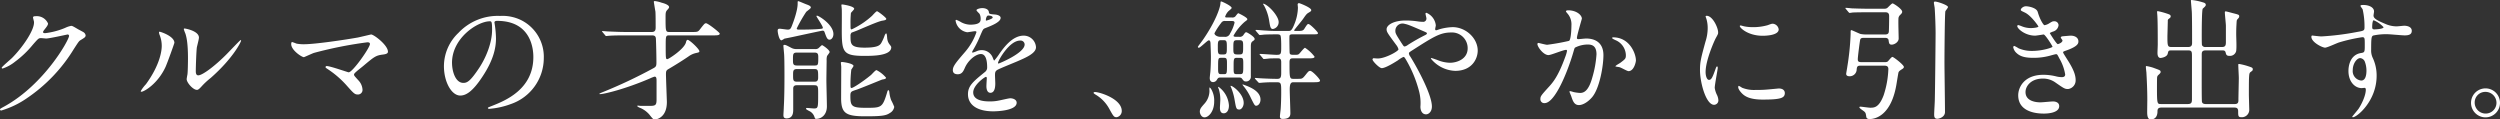
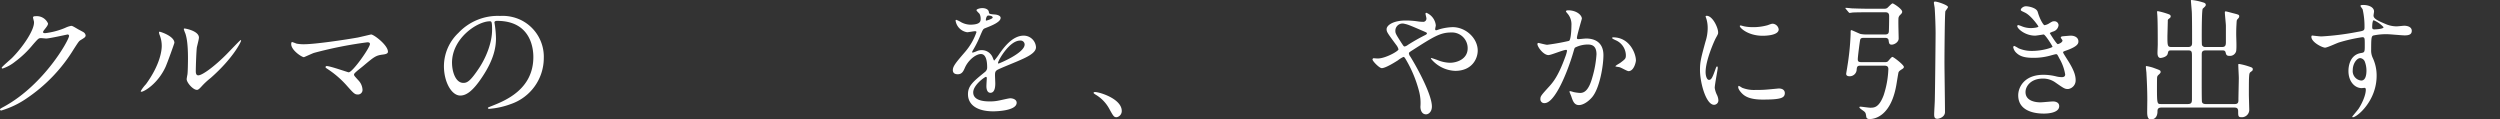
<svg xmlns="http://www.w3.org/2000/svg" width="778.802" height="37.209" viewBox="0 0 778.802 37.209">
  <rect x="0" y="0" width="778.802" height="37.209" fill="#333333" stroke="none" />
  <defs>
    <style>.a{fill:none;}.b{clip-path:url(#a);}.c{fill:#fff;}</style>
    <clipPath id="a">
      <rect class="a" width="778.802" height="37.209" />
    </clipPath>
  </defs>
  <g class="b">
    <path class="c" d="M10.287,2.019c0-.407.572-.407.895-.407a3.8,3.8,0,0,1,3.782,2.277c0,.488-.407,1.017-1.22,2.033-.2.285-.325.447-.325.651,0,.325.488.325.654.325a23.015,23.015,0,0,0,6.181-1.626,7.555,7.555,0,0,1,1.911-.651c.363,0,.569.122,2.236,1.1.244.122,1.3.691,1.5.813a1.464,1.464,0,0,1,.773,1.017c0,.569-.285.732-1.623,1.545-.45.285-.613.529-2.036,2.724A49.682,49.682,0,0,1,8.458,27.107a27.814,27.814,0,0,1-8.092,3.9A.366.366,0,0,1,0,30.645c0-.163.122-.244,1.383-.935,12.4-6.831,20.131-20.7,20.131-21.957a.442.442,0,0,0-.45-.447c-.078,0-5.69,1.261-6.669,1.261-.244,0-1.339-.122-1.583-.122-.773,0-.857.081-2.565,2.033A30.669,30.669,0,0,1,4.72,15.762a12.46,12.46,0,0,1-3.9,2.155c-.206,0-.288-.122-.288-.244,0-.285,2.724-2.562,3.212-3.05,3.294-3.294,7.157-8.9,6.834-11.345-.044-.2-.288-1.1-.288-1.261" transform="translate(0 3.432)" />
    <path class="c" d="M21.742,14.829c-2.443,5.286-6.712,7.726-7.526,7.726a.189.189,0,0,1-.2-.2A11.623,11.623,0,0,1,15.639,20.2c4.476-6.14,4.923-10.572,4.923-11.914a8.918,8.918,0,0,0-.691-3.5,3.043,3.043,0,0,1-.166-.732c0-.122.044-.2.206-.2.282,0,4.592,1.383,4.592,3.456,0,.122-2.074,5.977-2.762,7.522m6.587,3.782c0-.2.2-1.261.241-1.464.122-.773.166-3.985.166-5,0-4.961-.488-6.628-.773-7.644a10.315,10.315,0,0,1-.529-1.464c0-.163.163-.2.244-.2.2,0,4.473.732,4.473,2.846,0,.488-.569,2.6-.651,3.05-.163,1.1-.328,6.018-.328,7.36,0,.529.044,1.342.773,1.342,1.223,0,4.964-2.684,8.867-6.628.691-.691,4.144-4.351,4.31-4.351a.175.175,0,0,1,.163.163c0,.325-2.358,5.367-9.474,11.629a22.594,22.594,0,0,0-2.806,2.6c-.694.773-1.06,1.057-1.345,1.1-1.179.2-3.331-2.2-3.331-3.334" transform="translate(29.824 6.032)" />
    <path class="c" d="M49.621,4.408c.651-.122,4.188-.976,4.27-.976.857,0,5.245,3.334,5.245,5.367,0,.569-.607.773-1.586.895-2.2.285-2.6.61-6.14,3.578-.566.488-1.911,1.464-2.64,2.236a.931.931,0,0,0-.206.407c0,.325.163.488,1.383,1.83a4.564,4.564,0,0,1,1.261,2.806,1.423,1.423,0,0,1-1.383,1.586c-1.054,0-1.3-.285-3.656-2.928a29.638,29.638,0,0,0-6.018-5.123c-.41-.285-.45-.325-.45-.488a.33.33,0,0,1,.366-.325c1.1,0,6.59,1.952,6.831,1.952,1.223,0,6.628-7.644,6.628-8.824,0-.488-.485-.529-.813-.529A126.255,126.255,0,0,0,36.124,9.165c-.532.163-3.053,1.342-3.175,1.342C32.3,10.507,29,8.352,29,6.441c0-.081,0-.651.285-.651a13.94,13.94,0,0,1,1.342.488,11.313,11.313,0,0,0,2.358.2c3.456,0,12.771-1.383,16.631-2.074" transform="translate(61.718 7.304)" />
    <path class="c" d="M59.952,3.7c0,.122.081.285.081.447a31.691,31.691,0,0,1,.4,4.391c0,2.724-.607,6.506-4.185,11.914C53,25.414,50.922,26.39,49.3,26.39c-2.684,0-5.083-4.188-5.083-9.149A14.323,14.323,0,0,1,48.726,6.872,16.824,16.824,0,0,1,61.7,1.586a13.227,13.227,0,0,1,6.547,1.3A12.747,12.747,0,0,1,75.326,14.72,15.171,15.171,0,0,1,65.073,29.033a24.969,24.969,0,0,1-6.75,1.5c-.16,0-.407-.041-.407-.285,0-.122.084-.163,1.1-.569,4.232-1.667,13.056-5.164,13.056-15.289,0-1.586-.166-11.263-11.267-11.263-.813,0-.851.325-.851.569M46.737,16.184c0,2.643,1.054,6.262,3.534,6.262,1.182,0,2.158-.488,4.961-4.717,2.155-3.294,3.985-7.807,3.985-11.836,0-2.437-.163-2.64-.685-2.64-3.866,0-11.8,5.242-11.8,12.931" transform="translate(94.078 3.376)" />
-     <path class="c" d="M67.847,10.8c-3.581,0-4.717.081-5.123.122-.163,0-.732.081-.854.081-.163,0-.244-.081-.366-.244l-.773-.935c-.163-.2-.2-.2-.2-.285s.081-.081.163-.081c.285,0,1.545.122,1.789.122,1.992.081,3.66.163,5.568.163H76.02c1.22,0,1.22-.813,1.22-1.586,0-.976,0-4.351-.081-4.839C77.077,2.95,76.67.389,76.67.348c0-.2.2-.244.325-.244a10.418,10.418,0,0,1,2.155.529c.732.163,2.277.691,2.277,1.342,0,.163-.041.325-.447.773-.61.61-.651.976-.651,2.318,0,4.473,0,4.676,1.22,4.676H88.34c1.83,0,2.033,0,2.6-.691,1.423-1.83,1.589-2.033,1.992-2.033.61,0,4.27,2.887,4.27,3.212,0,.569-.813.569-2.193.569H81.55c-1.179,0-1.179.122-1.179,3.538,0,3.782.041,3.863.529,3.863.366,0,5.2-3.09,5.777-5.2.038-.244.2-.813.525-.813.61,0,3.66,2.887,3.66,3.538,0,.325-.122.366-1.054.569a6.354,6.354,0,0,0-2.321,1.057c-1.708,1.179-3.985,2.6-6.059,3.822-.854.488-.976.651-.976,1.789,0,.976.285,8.214.285,8.58,0,5.083-3.456,5.452-3.7,5.452-.529,0-.654-.125-1.708-1.467a7.663,7.663,0,0,0-3.05-2.193c-.163-.044-.773-.369-.773-.529,0-.122.122-.122.244-.122.163,0,.729.081.854.081H75c2.074,0,2.521-.044,2.521-1.955v-5.9c0-.773-.081-1.261-.61-1.261a10.482,10.482,0,0,0-1.464.572C67.887,27.473,61.219,29.1,59.918,29.1c-.735,0,.529-.491.61-.532A151.829,151.829,0,0,0,76.589,21c.813-.447.895-.732.895-1.867,0-1.589-.081-5.574-.163-7.282C77.28,10.8,76.508,10.8,76.06,10.8Z" transform="translate(127.009 0.223)" />
-     <path class="c" d="M89.531,4.793a.175.175,0,0,1,.163-.163c.572,0,5.123,2.806,5.123,5.733,0,.935-.529,1.748-1.22,1.748s-.973-.773-1.464-2.155c-.16-.407-.2-.651-.688-.651-.288,0-7.929,1.667-9.437,1.992-.2.041-2.4.488-2.44.488a5.441,5.441,0,0,1-.935.529c-.732,0-1.179-2.4-1.179-3.009,0-.447.206-.61.61-.61s2.155.285,2.521.285c.813,0,.979-.366,1.383-1.423.369-.935,1.708-4.513,1.708-6.669,0-.691,0-.773.2-.773s2.118.854,2.484.976c.851.325,1.42.529,1.42,1.017,0,.325-1.3,1.139-1.464,1.383a44.7,44.7,0,0,0-2.925,5.123c0,.366.444.366.729.366,1.627,0,4.31-.041,5.9-.163,1.339-.122,1.5-.122,1.5-.447,0-.529-1.992-3.375-1.992-3.578M83.472,26.3c-.407,0-1.179,0-1.179,1.057v6.506c0,.816,0,2.768-2.074,2.768-.935,0-.976-.61-.976-1.02,0-.363.122-2.155.122-2.559.163-2.849.2-6.468.2-10.006,0-3.334-.041-5.286-.081-5.937,0-.529-.244-2.643-.244-3.131,0-.2.163-.244.285-.244.407,0,.569.081,2.2.935a3.235,3.235,0,0,0,1.586.366h5.774a1.451,1.451,0,0,0,1.139-.325c.285-.244.895-.895,1.057-.895.2,0,2.358,1.464,2.358,2.155,0,.2-.729,1.057-.813,1.261a4.473,4.473,0,0,0-.122,1.426c0,.038-.078,5.161-.078,6.137,0,1.179.16,6.831.16,8.092,0,2.6-1.667,3.9-3.375,3.9-.282,0-.366-.2-.488-.566A3.119,3.119,0,0,0,87.741,34.6c-.163-.166-1.464-.691-1.464-.976a.272.272,0,0,1,.285-.244c.328,0,1.87.16,2.2.16,1.3,0,1.3-.241,1.3-4.592,0-2.277,0-2.646-1.261-2.646Zm5.327-6.14c1.223,0,1.3-.081,1.3-2.4,0-.976,0-1.626-1.135-1.626H83.431c-1.217,0-1.217.488-1.217,2.155,0,1.345,0,1.87,1.3,1.87Zm0,5.042c.651,0,1.261-.038,1.261-1.261,0-2.355,0-2.681-1.261-2.681H83.516c-1.264,0-1.264.607-1.264,1.867,0,1.589,0,2.074,1.264,2.074Zm21.269-.688c-.122,0-6.834,2.806-8.136,3.209-1.623.529-1.83.61-1.83,1.911,0,3.215.407,3.7,4.8,3.7,4.717,0,5.167,0,6.509-4.351.282-.976.322-1.135.529-1.135.16,0,.244.282.282.485a10.432,10.432,0,0,0,.572,2.6,17.254,17.254,0,0,1,.973,2.118,2.636,2.636,0,0,1-1.379,1.908c-1.223.854-2.768,1.02-7.688,1.02-5.977,0-7.4-.938-7.482-5.371,0-1.423.041-8.458.041-10.044,0-.16-.122-1.1-.122-1.3s.328-.2.488-.2c.084,0,3.459.407,3.459,1.261a11.962,11.962,0,0,1-.694,1.1,36.915,36.915,0,0,0-.244,5.249c0,.122,0,.485.325.485.491,0,3.5-1.952,5.98-3.985.282-.2,1.423-1.583,1.789-1.583a9.426,9.426,0,0,1,2.965,2.355c0,.325-.322.45-1.135.572m-9.925-13.544c0,2.48,0,3.619,4.391,3.619,4.517,0,4.923-.895,5.411-1.87a13.126,13.126,0,0,0,.851-1.992c.084-.2.288-.569.45-.569.285,0,.285,1.586.366,1.83a3.424,3.424,0,0,0,.691,1.586c.285.366.529.651.529.895,0,2.687-5.855,2.687-8.42,2.687-6.584,0-6.994-1.182-6.994-7.932,0-1.017.044-5.652,0-6.587,0-.2-.119-1.139-.119-1.342,0-.163.2-.163.322-.163s3.66.529,3.66,1.342c0,.285-.935,1.1-1.017,1.342a30.853,30.853,0,0,0-.122,3.456c0,1.464,0,1.626.366,1.626a25.2,25.2,0,0,0,6.346-4.229c.244-.244,1.261-1.423,1.545-1.423s2.887,1.992,2.887,2.358c0,.285-.285.447-1.142.569-1.379.163-6.991,2.724-8.17,3.172-.2.081-1.423.529-1.508.569a1.394,1.394,0,0,0-.325,1.057" transform="translate(164.81 0.25)" />
    <path class="c" d="M94.9,20.08c0-1.22,1.139-2.521,3.9-5.733a18.71,18.71,0,0,0,3.456-6.059c0-.244-.281-.285-.447-.285-.407,0-2.071.325-2.437.325A4.314,4.314,0,0,1,95.754,4.75c0-.122,0-.285.247-.285a9.132,9.132,0,0,1,1.545.773,6.432,6.432,0,0,0,2.681.732c3.334,0,3.334-1.1,3.334-1.911a3.215,3.215,0,0,0-.325-1.423c-.122-.2-.976-.935-.976-1.179,0-.325,1.057-.651,1.792-.651.973,0,1.989.366,2.074,1.261.041.529.2.61,1.83.732.285,0,1.83.2,1.83,1.057,0,1.342-2.968,2.48-4.839,3.212-.61.244-.654.325-1.545,2.4a32.236,32.236,0,0,1-2.2,4.391c-.206.366-.285.488-.285.651a.147.147,0,0,0,.163.163,8.12,8.12,0,0,0,1.261-.447,3.779,3.779,0,0,1,1.586-.325,3.664,3.664,0,0,1,3.453,2.48c.285.691.328.773.407.773a18.747,18.747,0,0,0,1.667-2.2c1.342-1.87,3.988-5.571,7.526-5.571A3.835,3.835,0,0,1,120.8,13c0,1.911-3.209,3.253-5.733,4.351-1.013.447-5.611,2.277-6.34,2.724-.651.407-.694.854-.694,1.708,0,.366.084,2.074.084,2.44,0,.651,0,2.968-1.508,2.968-1.095,0-1.257-1.342-1.257-2.074,0-.407.122-2.358.122-2.4,0-.163,0-.488-.288-.488-.322,0-3.944,2.521-3.944,4.839,0,2.806,4.066,2.806,5.245,2.806a12.585,12.585,0,0,0,2.6-.244c.572-.081,3.175-.732,3.7-.732.851,0,1.989.407,1.989,1.383,0,2.521-6.3,2.684-7.279,2.684-5.161,0-7.885-2.114-7.885-5.327,0-2.6,1.542-3.9,5.367-6.994a1.739,1.739,0,0,0,.607-1.423c0-1.83-.325-4.107-1.949-4.107-1.545,0-3.947,1.87-5,4.31-.444,1.017-.895,1.992-2.2,1.992-.773,0-1.545-.244-1.545-1.342M105.269,4.71c.084,0,2.036-.529,2.036-.976,0-.529-1.017-.61-1.386-.61-.566,0-.732,1.139-.732,1.3s0,.285.081.285m3.7,13.174c0,.081.044.2.166.2s8.129-3.253,8.129-5.937a1.251,1.251,0,0,0-1.423-1.22c-3.375,0-6.872,6.3-6.872,6.953" transform="translate(201.933 1.717)" />
    <path class="c" d="M116.111,17.013c-.851,0-1.013-.285-2.358-2.724a11.5,11.5,0,0,0-4.269-4.351c-.119-.081-.569-.366-.569-.488s.122-.285.45-.285c1.42,0,8.336,2.114,8.336,5.9a1.957,1.957,0,0,1-1.589,1.952" transform="translate(231.752 19.503)" />
-     <path class="c" d="M126.3,23.849c-.447,0-.651.041-1.017.61a1.41,1.41,0,0,1-1.22.813c-.732,0-1.057-.529-1.057-1.261,0-.325.163-1.667.2-1.952.081-.976.163-3.009.163-4.595,0-1.261-.081-2.887-.122-4.188,0-.285-.041-1.017-.529-1.017-.447,0-2.643,2.318-3.131,2.318a.305.305,0,0,1-.285-.285c0-.122,1.342-1.83,1.586-2.2,3.9-5.652,5.327-9.84,5.449-11.3.041-.529.041-.651.244-.651s3.253,1.383,3.253,2.033c0,.244-.976.935-1.1,1.1A4.329,4.329,0,0,0,127.8,4.9c0,.244.407.244.61.244h1.545a1.259,1.259,0,0,0,.976-.285c.163-.163.773-1.057.976-1.057.529.244,2.806,1.342,2.806,1.87,0,.2-.081.285-.813.813a15.865,15.865,0,0,0-3.5,4.351c0,.244.45.325.691.325h1.1a1.338,1.338,0,0,0,1.22-.447c.61-.854.694-.976.976-.976.244,0,2.6,1.383,2.6,2.074,0,.285-.041.325-.61.732-.366.244-.569.569-.569,1.586V23.4a1.469,1.469,0,0,1-1.545,1.667c-.529,0-.651-.122-1.3-.976-.16-.163-.366-.244-.854-.244Zm-2.765,3.741a7.023,7.023,0,0,1,.854,3.741c0,3.09-1.748,4.92-3.009,4.92-1.057,0-1.464-1.261-1.464-1.748,0-.854.366-1.3,1.342-2.4A6.1,6.1,0,0,0,122.921,28a4.6,4.6,0,0,1,0-1.057c.122,0,.366.2.61.651M127.6,11.162a1.6,1.6,0,0,0,1.748-1.057,11.953,11.953,0,0,0,1.383-3.334c0-.529-.525-.529-.895-.529h-1.992a1.223,1.223,0,0,0-1.261.569,20.448,20.448,0,0,0-2.114,3.253c0,.488.773,1.1,1.87,1.1Zm-.163,5.489c.895,0,.895-.61.895-2.114,0-1.748,0-2.318-.895-2.318h-1.013c-.9,0-.9.651-.9,2.155,0,1.626,0,2.277.9,2.277Zm-.976,1.057c-.854,0-.854.325-.854,3.09,0,1.464,0,1.992.854,1.992h1.057c.854,0,.854-.325.854-3.09,0-1.464,0-1.992-.854-1.992Zm2.521,14.842c0,1.67-.773,2.44-1.626,2.44-.976,0-1.179-.895-1.179-1.708,0-.407.122-2.155.122-2.518a11.309,11.309,0,0,0-.447-3.215,6.756,6.756,0,0,1-.244-.651.218.218,0,0,1,.122-.163,7.755,7.755,0,0,1,3.253,5.815m4.595-.813c0,1.139-.691,2.074-1.342,2.074-.976,0-1.017-.366-1.464-2.887a18.51,18.51,0,0,0-1.1-3.944c-.081-.163-.244-.488-.163-.529.325-.285,4.066,2.362,4.066,5.286M131.5,12.22c-1.142,0-1.142.366-1.142,2.521,0,1.423,0,1.911,1.142,1.911h.769c1.139,0,1.139-.366,1.139-2.521,0-1.423,0-1.911-1.139-1.911Zm0,5.489c-1.06,0-1.06.285-1.06,2.887,0,1.992,0,2.2,1.06,2.2h.891c1.06,0,1.06-.285,1.06-2.846,0-2.033,0-2.236-1.06-2.236Zm7.316,13.012c0,1.179-.732,1.911-1.342,1.911-.447,0-.569-.244-1.667-2.44a16.351,16.351,0,0,0-2.277-3.66,2.571,2.571,0,0,1-.325-.447c0-.122.163-.081.247-.041,1.583.569,5.364,1.87,5.364,4.676M150.571,9.333c1.1,0,1.545-.081,1.914-.691.851-1.342.973-1.464,1.261-1.464.529,0,2.965,2.48,2.965,2.806,0,.407-.2.407-2.074.407h-5.2c-1.057,0-1.179,0-1.423.163-.2.163-.2.285-.2,1.586,0,.2.041,3.822.081,3.985.041.651.532.651,1.626.651.735,0,1.017-.041,1.3-.285.328-.285,1.545-1.911,1.87-1.911a11.911,11.911,0,0,1,2.968,2.765c0,.529-.895.529-2.152.529h-4.554c-.572,0-1.1,0-1.1,1.179,0,4.676,0,5.2,1.1,5.2h1.542c1.22,0,1.382,0,2.318-1.179s1.057-1.3,1.5-1.3c.651,0,3.05,2.562,3.05,3.009,0,.529-.851.529-2.2.529h-6.1c-.895,0-1.142.651-1.142,2.318,0,1.139.2,6.221.2,7.241,0,.651,0,1.867-2.358,1.867-.325,0-.895,0-.895-.769,0-.328.166-1.67.2-1.952.122-1.182.2-3.785.2-5.492,0-2.887,0-3.212-1.42-3.212-1.142,0-2.6,0-3.744.081-.244,0-1.423.122-1.626.122a.533.533,0,0,1-.363-.2l-.895-.976c-.125-.163-.166-.2-.166-.244,0-.081.122-.122.166-.122.322,0,1.583.122,1.867.122,1.3.081,3.7.163,4.92.163,1.057,0,1.261-.447,1.261-1.87V19.051c0-1.179-.569-1.179-1.057-1.179-1.464,0-1.708,0-2.643.041-.285.041-1.423.163-1.667.163a.362.362,0,0,1-.325-.2l-.854-1.017c-.2-.2-.2-.2-.2-.244a.128.128,0,0,1,.122-.122c.81,0,4.432.285,5.161.285,1.464,0,1.464-.285,1.464-2.765,0-.651,0-3.05-.285-3.334-.244-.285-.651-.285-1.179-.285-.244,0-2.4,0-3.9.081-.2.041-1.057.122-1.257.122s-.288-.081-.328-.163l-.935-1.1c-.081-.122-.122-.163-.122-.2,0-.081.084-.122.2-.122.447,0,2.521.2,2.928.2,1.342.081,1.83.122,3.822.122h3.253c.694,0,1.06,0,1.874-2.033a14.441,14.441,0,0,0,1.135-5.2c0-.163-.081-.854-.081-.976a.4.4,0,0,1,.447-.447c.2,0,3.782,1.383,3.782,2.155,0,.325-.2.447-.891.854-.488.285-.735.569-1.63,1.87-.407.61-2.806,3.456-2.806,3.578,0,.2.325.2.41.2Zm-6.1-2.806a2.155,2.155,0,0,1-1.789,2.2c-.732,0-.854-.691-1.139-2.4a14.782,14.782,0,0,0-1.583-4.839c-.044-.081-.328-.488-.328-.529s.041-.122.081-.122a1.818,1.818,0,0,1,.366.122c1.87.895,4.392,3.985,4.392,5.571" transform="translate(253.856 0.306)" />
    <path class="c" d="M138.363,15.506c2.318,0,6.425-2.277,6.425-2.846a3.563,3.563,0,0,0-.651-1.3c-2.727-3.7-3.05-4.107-3.05-4.961,0-1.3,2.152-2.724,5.977-2.724a26.4,26.4,0,0,1,3.782.285,10.479,10.479,0,0,0,1.5.122,1,1,0,0,0,1.142-1.1c0-.2-.285-1.22-.285-1.423a.278.278,0,0,1,.285-.285,4.764,4.764,0,0,1,2.928,3.9c0,.2-.2.976-.2,1.179,0,.122.041.366.285.366.2,0,1.017-.325,1.22-.366a16.376,16.376,0,0,1,3.944-.61c4.107,0,7.807,3.456,7.807,7.319,0,2.44-1.708,6.3-7.035,6.3a10.241,10.241,0,0,1-7.563-3.822c0-.122.122-.163.244-.163.081,0,1.464.488,1.708.569a10.821,10.821,0,0,0,3.985.895c2.114,0,5.53-1.1,5.53-4.513a4.89,4.89,0,0,0-5.164-4.92c-3.375,0-5.489,1.342-11.917,5.449-1.217.773-1.217.813-1.217,1.1a1.9,1.9,0,0,0,.447.976c2.437,3.944,6.709,11.955,6.709,15.533,0,1.586-.976,2.44-1.83,2.44-1.22,0-1.748-1.179-1.748-2.4a14.4,14.4,0,0,0-.447-4.879A38.194,38.194,0,0,0,146.9,15.506c-.16-.244-.322-.488-.566-.488a8.306,8.306,0,0,0-1.708,1.057c-.45.285-3.782,2.44-5.045,2.44-.773,0-2.884-2.2-2.884-2.684a.4.4,0,0,1,.366-.407c.163,0,.773.081,1.3.081m5.449-8.661c0,.813.163,1.1,1.83,3.7.729,1.1.773,1.22,1.1,1.22a2.457,2.457,0,0,0,.976-.488,59.687,59.687,0,0,1,5.367-3.05c.407-.2.569-.366.569-.569,0-.163-.125-.244-1.261-.732-3.863-1.667-4.635-1.992-5.652-2.2a2.243,2.243,0,0,0-2.928,2.114" transform="translate(290.868 2.712)" />
    <path class="c" d="M153.116,11.52a.358.358,0,0,1,.363-.325c.122,0,2.24.569,2.684.569a67.836,67.836,0,0,0,6.831-1.22c.694-.488.732-4.595.732-4.8a5.147,5.147,0,0,0-1.017-3.456c-.607-.732-.691-.816-.691-.938,0-.282.491-.325.651-.325,2.728,0,4.31,1.548,4.31,2.6,0,.084-1.545,5.249-1.545,6.021,0,.244.163.366.45.366.2,0,2.074-.2,2.4-.2,3.053,0,5.411,1.464,5.411,5.2,0,3.212-1.139,10.206-3.5,13.053-1.142,1.342-2.765,2.48-4.148,2.48-1.548,0-1.952-1.5-2.4-2.806-.078-.2-.529-1.261-.529-1.342a.192.192,0,0,1,.2-.2,7.465,7.465,0,0,1,1.02.285,12.8,12.8,0,0,0,2.074.285c1.179,0,2.681-.569,3.86-4.961a32.145,32.145,0,0,0,1.261-7.075c0-2.846-1.623-3.05-2.8-3.05a8.8,8.8,0,0,0-3.9.976c-.166.2-.206.366-.61,1.748-1.63,5.53-5.574,15.533-8.864,15.533a1.194,1.194,0,0,1-1.3-1.3c0-.854.281-1.179,2.724-3.863,1.095-1.22,2.8-3.09,5-9.19a10.932,10.932,0,0,0,.569-1.911c0-.122-.041-.325-.285-.325-.895,0-4.676,1.626-5.489,1.626-1.586,0-3.453-2.562-3.453-3.456M181.5,19.978c-.41,0-2.28-1.1-2.768-1.22-.2-.081-1.3-.163-1.3-.285,0-.244,1.345-.935,1.589-1.139,1.5-1.139,1.664-1.261,1.664-2.358a5.226,5.226,0,0,0-3.29-4.676c-.325-.163-.976-.447-.976-.613,0-.241.163-.241.285-.241,5.2,0,7.113,5.123,7.113,7.2,0,.488-.607,3.334-2.315,3.334" transform="translate(325.807 2.185)" />
    <path class="c" d="M172.118,21.538c.691,0,1.057-.651,1.952-3.172.244-.691.366-1.017.569-1.017s.2.407.2.488c0,.447-.935,5.2-.935,6.181a7.252,7.252,0,0,0,.651,2.114,4.384,4.384,0,0,1,.488,1.789A1.363,1.363,0,0,1,173.7,29.3c-2.518,0-4.388-6.913-4.388-10.816,0-2.6.325-3.782,1.708-8.864a13.807,13.807,0,0,0,.691-4.229,9.959,9.959,0,0,0-.407-2.887,5.149,5.149,0,0,1-.244-.732c0-.122.16-.2.325-.2,1.87,0,3.578,3.7,3.578,5.164,0,.447,0,.488-.773,1.87-.447.854-3.131,6.831-3.131,10.491,0,1.22.407,2.44,1.057,2.44M195.742,25.6c0,1.586-1.22,2.074-6.913,2.074-3.985,0-5.489-1.017-6.343-1.83-.2-.2-1.261-1.261-1.261-2.033,0-.081,0-.407.2-.407a6.064,6.064,0,0,1,.976.569,10.009,10.009,0,0,0,4.351.691,33.89,33.89,0,0,0,3.538-.122c.569-.041,3.416-.325,3.578-.325,1.545,0,1.87.895,1.87,1.383M193.831,5.8c0,1.992-4.514,1.992-5,1.992-4.595,0-7.116-2.48-7.116-3.009,0-.081.041-.2.285-.2.122,0,.61.163,1.139.285a13.894,13.894,0,0,0,2.765.244,16.474,16.474,0,0,0,4.476-.61c1.217-.447,1.339-.488,1.745-.447A2.028,2.028,0,0,1,193.831,5.8" transform="translate(360.27 3.349)" />
    <path class="c" d="M188.511,20.121c-1.013,0-1.135.285-1.22,1.423a2.167,2.167,0,0,1-2.358,1.87c-.2,0-.895-.081-.895-.732,0-.2.325-1.952.366-2.318a79.048,79.048,0,0,0,1.017-10.084c0-1.1,0-1.22.244-1.22.2,0,2.318,1.017,2.806,1.179a8.962,8.962,0,0,0,1.464.163H196.2c1.1,0,1.1-.651,1.139-1.017.041-1.057.081-2.6.081-4.635,0-.651-.122-1.261-1.176-1.261h-5.127c-.976,0-3.738,0-5.164.081a5.394,5.394,0,0,1-.854.122c-.122,0-.2-.122-.366-.285l-.773-.935c-.163-.2-.163-.2-.163-.244a.13.13,0,0,1,.122-.122c.285,0,1.5.122,1.789.163,1.179.041,3.294.122,5.611.122h4.554a1.7,1.7,0,0,0,.895-.2c.285-.163,1.383-1.464,1.748-1.464.244,0,2.968,1.708,2.968,2.6,0,.366-.2.569-.651,1.017a1.672,1.672,0,0,0-.488.854c-.122.935.044,5.449.044,6.465,0,1.139-1.345,1.911-2.158,1.911s-.854-.488-.976-1.342c-.081-.773-.891-.773-1.139-.773h-6.669c-.895,0-1.017.407-1.057.651-.081.244-.732,5.2-.732,5.977,0,.691.163.935,1.179.935h7.2a1.673,1.673,0,0,0,.895-.163c.244-.163,1.179-1.464,1.508-1.464.363,0,3.575,2.48,3.575,3.131,0,.325-.366.569-.651.732-.651.407-.895.651-1.017.935-.078.2-.529,3.05-.607,3.5-1.589,9.962-6.628,11.06-8.38,11.06-.2,0-.976,0-1.057-.691-.163-1.1-.2-1.261-.651-1.667-.2-.2-1.5-.976-1.5-1.3,0-.2.244-.2.366-.2.325,0,2.521.325,3.009.325,1.22,0,2.724,0,4.191-3.9a29.2,29.2,0,0,0,1.461-8.132c0-.773-.407-1.057-1.179-1.057Zm26.43-16.956c-.2.732-.285,13.7-.285,15.818,0,2.48.166,13.337.166,15.574,0,1.586-1.833,2.114-2.4,2.114-.973,0-.973-.813-.973-1.423,0-.691.2-3.782.2-4.432.084-3.09.244-18.948.244-20.738,0-2.358-.159-6.3-.281-7.848,0-.244-.247-1.423-.247-1.667,0-.325.084-.407.407-.407.691,0,3.988,1.1,3.988,1.708,0,.244-.735,1.1-.816,1.3" transform="translate(391.085 0.333)" />
    <path class="c" d="M208.117,2.332c.691,2.48,1.83,4.188,2.114,4.188a3.818,3.818,0,0,0,1.589-.651c.81-.488.932-.569,1.423-.569a1.267,1.267,0,0,1,1.379,1.22,2.32,2.32,0,0,1-1.748,1.992c-.122.041-.976.366-.976.488.285.488,2.114,3.416,2.48,3.416.166,0,1.467-.447,1.467-1.139,0-.163-.532-.732-.532-.895,0-.325.41-.366.569-.407,1.464-.122,2.277-.2,2.521-.2,1.345,0,2.4.651,2.4,1.789,0,.569-.084,1.5-3.581,2.765-1.057.366-1.179.45-1.179.61,0,.2.041.285,1.3,2.277,1.992,3.09,2.6,4.879,2.6,6.384a2.7,2.7,0,0,1-2.358,2.806c-1.017,0-1.3-.2-3.941-2.033a6.543,6.543,0,0,0-3.947-1.22c-3.66,0-5.367,2.358-5.367,4.191,0,3.009,3.581,3.209,4.635,3.209.651,0,3.378-.282,3.944-.282.488,0,1.914.16,1.914,1.461,0,2.321-4.273,2.321-4.761,2.321-1.179,0-8.01,0-8.01-5.7,0-2.358,1.748-6.384,7.888-6.384a16.819,16.819,0,0,1,3.9.491,7.578,7.578,0,0,0,1.789.241c.613,0,1.057-.2,1.057-.854a14.467,14.467,0,0,0-1.83-5c-.61-1.179-.651-1.3-1.017-1.3-.244,0-1.786.447-2.114.532a19.449,19.449,0,0,1-4.876.607c-2.443,0-4.11-.325-5.371-1.545a3.183,3.183,0,0,1-.976-1.748.375.375,0,0,1,.369-.407,10.961,10.961,0,0,1,1.3.732,10.339,10.339,0,0,0,4.266.813c3.212,0,6.3-1.054,6.3-1.3s-2.277-3.822-2.762-3.822c-.084,0-2.24.366-2.646.366-3.172,0-5.571-2.2-5.571-2.968a.317.317,0,0,1,.325-.325,8.073,8.073,0,0,1,1.057.366,7.444,7.444,0,0,0,2.809.569c.973,0,2.4-.2,2.4-.488,0-.122-2.2-3.334-4.148-4.31-1.179-.569-1.342-.61-1.342-.895,0-.407.773-1.1,1.586-1.1.895,0,3.294.488,3.66,1.708" transform="translate(426.661 1.329)" />
    <path class="c" d="M221.7,15.7c-.941,0-.941.081-1.182,1.057-.288,1.1-2.155,1.3-2.2,1.3-.895,0-.979-1.057-.979-1.586,0-.407.084-2.2.084-2.562,0-2.033,0-7.116-.122-8.986-.041-.61-.084-1.017-.084-1.1,0-.163,0-.366.166-.366a22.414,22.414,0,0,1,2.765.732c.854.285,1.3.407,1.3.895,0,.366-.163.447-.572.773a.684.684,0,0,0-.322.691c0,.163-.122,4.635-.122,4.676,0,3.05.038,3.416,1.264,3.416h5.2c1.057,0,1.22-.61,1.22-1.261,0-2.074,0-8.051-.084-9.678-.034-.488-.282-3.375-.282-3.456,0-.2.041-.244.282-.244a18.252,18.252,0,0,1,3.459.732c.444.122.895.285.895.773,0,.325-.244.569-.935,1.179-.325.325-.325,7.36-.325,8.5,0,.529,0,2.643.081,2.887a1.083,1.083,0,0,0,1.139.569h5.083c1.1,0,1.22-.569,1.22-1.586v-5c0-.651-.325-3.538-.325-4.148,0-.244.041-.366.244-.366.285,0,1.952.488,2.318.569,1.749.447,1.911.488,1.911.976,0,.325-.122.447-.447.813-.322.325-.322.488-.363.976-.085,1.464-.125,2.2-.125,3.619,0,1.5.166,3.9,0,5.367a1.976,1.976,0,0,1-2.074,1.545c-.935,0-1.057-.366-1.22-1.057-.163-.651-.61-.651-1.1-.651h-5.123c-1.22,0-1.22.691-1.22,1.383,0,5.855-.041,12.158.041,14.313,0,.447.119,1.017,1.22,1.017h9.027c1.139,0,1.139-.688,1.139-1.383,0-1.057.122-5.774.122-6.709,0-.651-.163-3.456-.163-4.026,0-.325,0-.366.285-.366a19.433,19.433,0,0,1,3.012.773c.973.325,1.217.407,1.217.895,0,.366-.163.447-.529.732-.529.366-.569.529-.647,2.074-.041,1.179-.041,3.741-.041,5,0,.813.119,4.229.119,4.923a2.314,2.314,0,0,1-2.358,2.193c-1.1,0-1.1-.363-1.1-1.911,0-1.1-.773-1.1-1.22-1.1H218.518c-1.179,0-1.179.773-1.179,1.22,0,1.261-.529,2.48-2.111,2.48-1.1,0-1.1-1.626-1.1-2.44,0-.444.041-3.131.041-3.66,0-3.131-.16-6.343-.285-8.58-.044-.285-.166-1.5-.166-1.667,0-.122,0-.285.166-.285a15.1,15.1,0,0,1,2.033.488c2.193.813,2.4.813,2.4,1.383,0,.285-.285.529-.813,1.017a1.2,1.2,0,0,0-.288.691c-.038.732-.038,2.765-.038,3.578,0,4.676.122,4.676,1.261,4.676h8.376c1.182,0,1.26-.61,1.26-1.545V17.769c0-1.586.041-2.074-1.179-2.074Z" transform="translate(454.763 0.002)" />
    <path class="c" d="M233.335,10.294A82.228,82.228,0,0,0,244.4,8.911c2.114-.366,2.355-.407,2.355-1.464a24.314,24.314,0,0,0-.566-5.53c-.041-.2-.691-.935-.691-1.139,0-.285.607-.285.854-.285,1.789,0,3.375.732,3.375,2.033,0,.2-.163,1.057-.163,1.261,0,.935,1.179,1.545,3.575,2.562a8.964,8.964,0,0,0,3.581.813c.407,0,2.114-.2,2.44-.2.529,0,2.318.163,2.318,1.586,0,1.057-.773,1.423-2.2,1.423-.854,0-4.635-.366-5.408-.366a18.97,18.97,0,0,0-4.392.407c-.569.244-.651.813-.651,4.391a5.34,5.34,0,0,0,.525,2.643,12.844,12.844,0,0,1,1.179,5.489c0,7.888-6.137,12.931-7.4,12.931-.081,0-.2-.041-.2-.163,0-.081,1.667-2.033,1.952-2.44,1.057-1.586,2.277-4.229,2.277-5.977,0-.122,0-.569-.41-.569-.122,0-.729.081-.851.081-2.2,0-4.148-2.074-4.148-5.327,0-.529,0-5,3.944-5.611,1.139-.163,1.139-.407,1.139-2.48,0-2.2,0-2.44-.813-2.44a50.469,50.469,0,0,0-7.2,1.626c-.688.2-3.66,1.626-4.348,1.626-.895,0-4.273-1.708-4.273-3.375,0-.163.084-.366.206-.407.407.041,2.358.285,2.924.285m12.08,6.75c-1.017,0-2.318,1.667-2.318,3.741a2.947,2.947,0,0,0,2.643,3.253c1.586,0,1.626-2.44,1.626-3.09a7.906,7.906,0,0,0-.529-2.846,1.723,1.723,0,0,0-1.423-1.057m3.741-9.718c0,.651.163.773.732.773.163,0,2.806-.081,2.806-.691a8.817,8.817,0,0,0-3.09-2.155c-.285.081-.447,1.017-.447,2.074" transform="translate(489.839 1.053)" />
-     <path class="c" d="M255.131,13.3a4.514,4.514,0,1,1-9.027-.041,4.514,4.514,0,0,1,9.027.041m-7.888-.041a3.41,3.41,0,0,0,3.416,3.416,3.356,3.356,0,0,0,3.375-3.334,3.41,3.41,0,0,0-3.456-3.416,3.29,3.29,0,0,0-3.334,3.334" transform="translate(523.672 18.701)" />
  </g>
</svg>